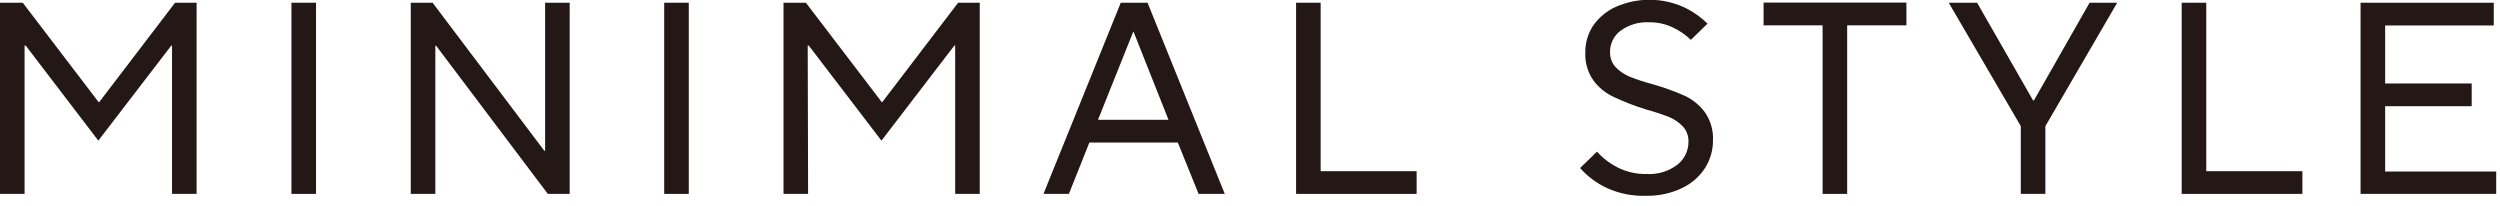
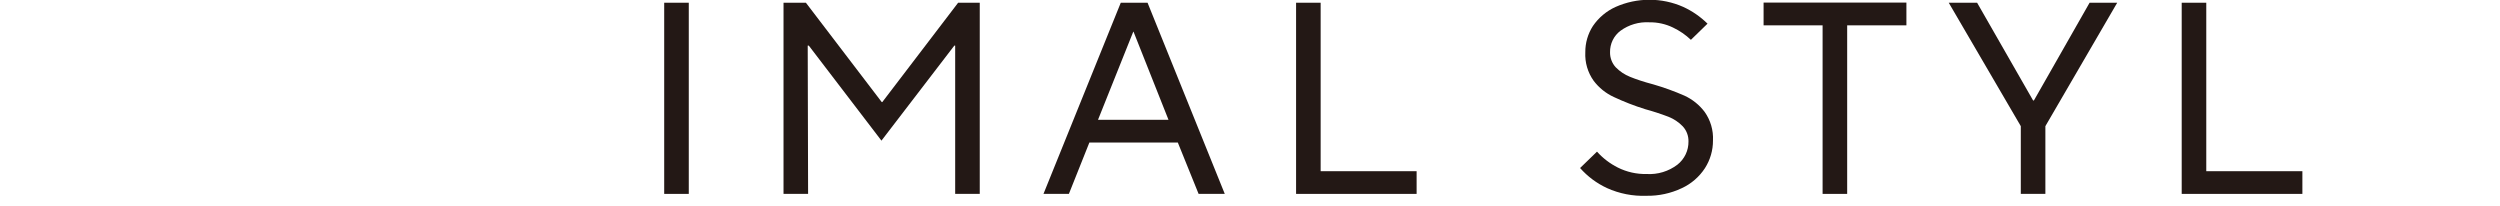
<svg xmlns="http://www.w3.org/2000/svg" width="243" height="20" viewBox="0 0 243 20" fill="none">
  <g clip-path="url(#clip0_206_81)">
-     <path d="M2.389 18.846H0V0.265H2.212L9.585 9.924H9.644L17.017 0.265H19.111V18.846H16.722V4.431H16.649L9.556 13.67L2.5 4.431H2.389V18.846Z" fill="#231815" />
-     <path d="M30.717 18.846H28.328V0.265H30.717V18.846Z" fill="#231815" />
-     <path d="M42.315 18.846H39.926V0.265H42.049L52.903 14.65H52.984V0.265H55.373V18.846H53.249L42.396 4.453H42.315V18.846Z" fill="#231815" />
    <path d="M66.949 18.846H64.56V0.265H66.949V18.846Z" fill="#231815" />
    <path d="M78.547 18.846H76.158V0.265H78.333L85.706 9.924H85.758L93.131 0.265H95.232V18.846H92.843V4.431H92.762L85.677 13.67L78.613 4.431H78.51L78.547 18.846Z" fill="#231815" />
    <path d="M103.896 18.846H101.426L108.939 0.265H111.542L119.048 18.846H116.504L114.484 13.854H105.887L103.896 18.846ZM110.156 3.075L106.727 11.642H113.577L110.185 3.097L110.156 3.075Z" fill="#231815" />
    <path d="M137.695 18.846H125.979V0.265H128.367V16.641H137.695V18.846Z" fill="#231815" />
    <path d="M156.194 18.278C155.199 17.816 154.31 17.154 153.584 16.332L155.228 14.739C155.8 15.378 156.488 15.903 157.256 16.288C158.125 16.721 159.086 16.936 160.057 16.914C161.129 16.979 162.189 16.657 163.044 16.007C163.384 15.739 163.658 15.396 163.845 15.005C164.032 14.614 164.126 14.184 164.12 13.751C164.133 13.205 163.932 12.676 163.56 12.276C163.168 11.87 162.692 11.553 162.166 11.347C161.424 11.064 160.669 10.818 159.903 10.61C158.865 10.285 157.85 9.891 156.865 9.43C156.091 9.074 155.417 8.532 154.904 7.853C154.327 7.047 154.042 6.069 154.092 5.08C154.084 4.176 154.34 3.289 154.83 2.529C155.382 1.718 156.147 1.075 157.042 0.671C158.076 0.213 159.195 -0.024 160.327 -0.024C161.458 -0.024 162.577 0.213 163.611 0.671C164.486 1.073 165.285 1.625 165.971 2.3L164.356 3.871C163.842 3.384 163.255 2.981 162.616 2.677C161.899 2.33 161.111 2.156 160.315 2.168C159.312 2.109 158.319 2.401 157.506 2.994C157.187 3.235 156.929 3.548 156.753 3.909C156.578 4.269 156.49 4.665 156.496 5.065C156.483 5.61 156.681 6.138 157.049 6.54C157.444 6.943 157.919 7.26 158.443 7.469C159.003 7.698 159.762 7.956 160.714 8.206C161.741 8.505 162.749 8.869 163.729 9.298C164.503 9.654 165.177 10.196 165.691 10.876C166.263 11.683 166.549 12.659 166.502 13.648C166.508 14.604 166.236 15.541 165.72 16.346C165.166 17.195 164.384 17.87 163.464 18.293C162.397 18.797 161.229 19.049 160.05 19.03C158.724 19.082 157.403 18.825 156.194 18.278Z" fill="#231815" />
    <path d="M179.545 18.846H177.156V2.463H171.42V0.251H185.303V2.463H179.545V18.846Z" fill="#231815" />
    <path d="M198.811 18.846H196.422V12.262L189.417 0.265H192.175L197.616 9.762H197.698L203.109 0.265H205.793L198.811 12.262V18.846Z" fill="#231815" />
    <path d="M223.792 18.846H212.061V0.265H214.45V16.641H223.792V18.846Z" fill="#231815" />
-     <path d="M242.637 18.846H229.447V0.265H242.394V2.477H231.836V8.11H240.249V10.322H231.836V16.671H242.637V18.846Z" fill="#231815" />
  </g>
  <defs>
    <clipPath id="clip0_206_81">
      <rect width="242.63" height="19.111" fill="white" />
    </clipPath>
  </defs>
</svg>